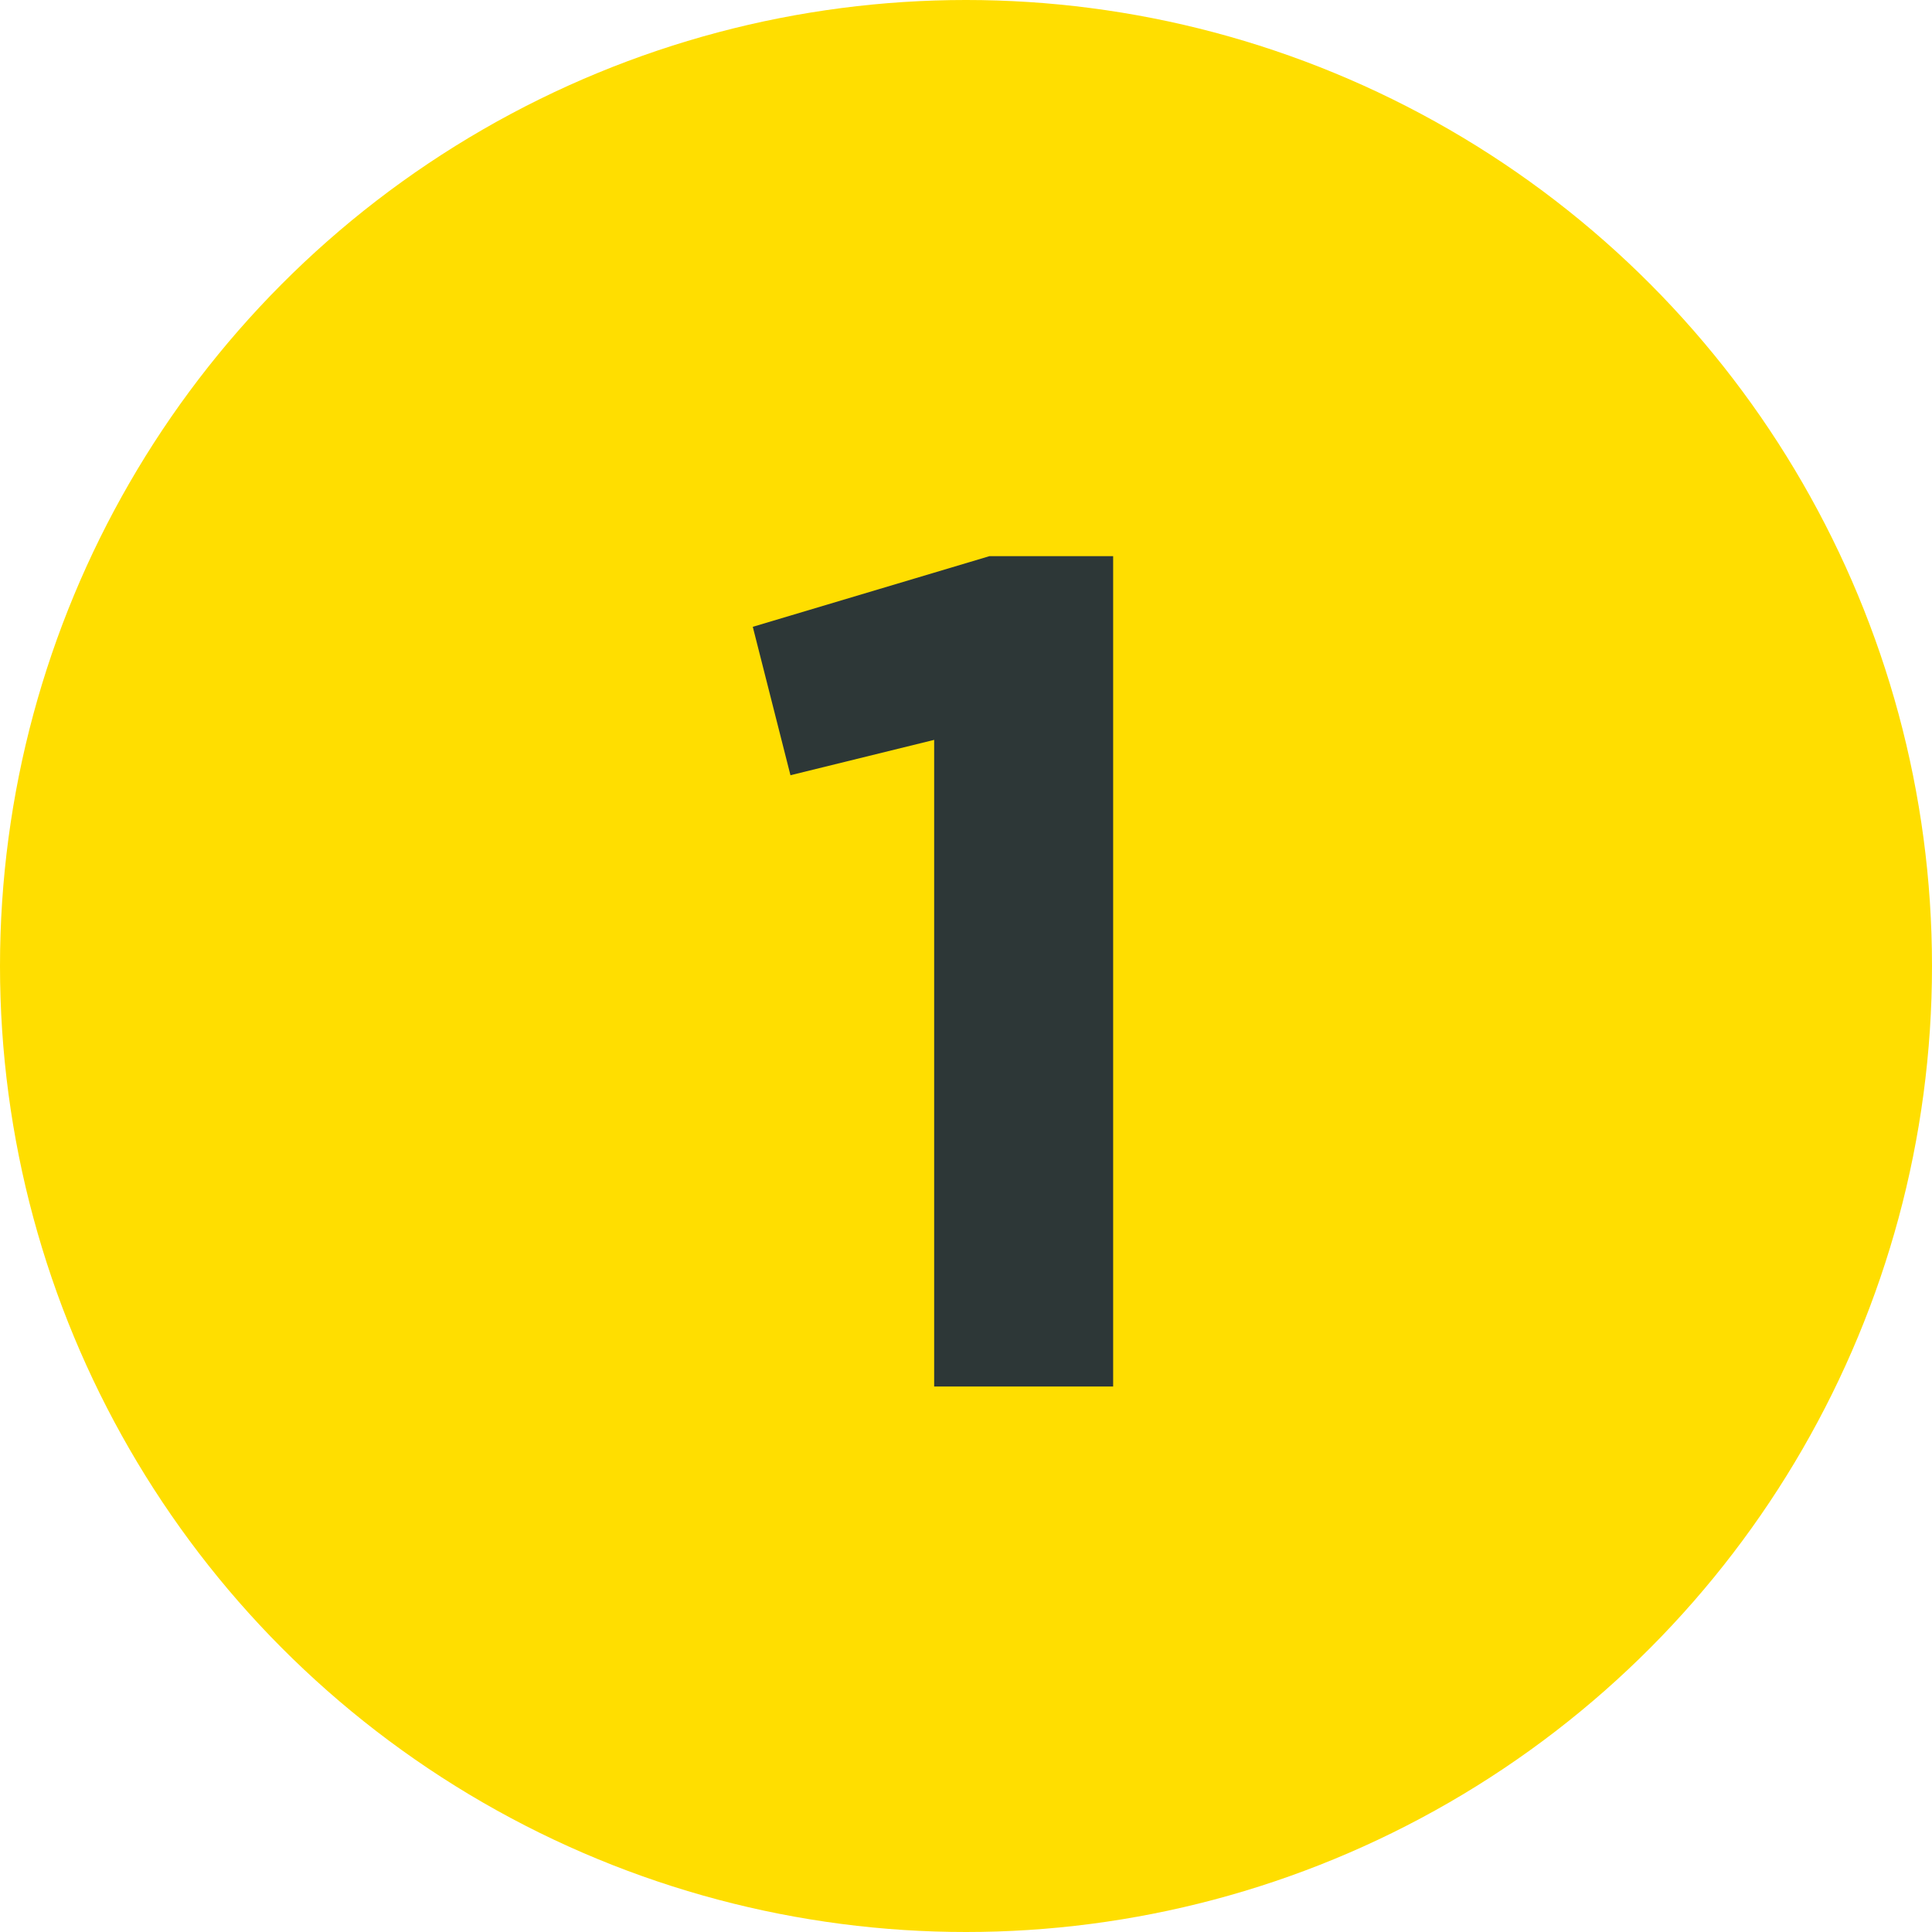
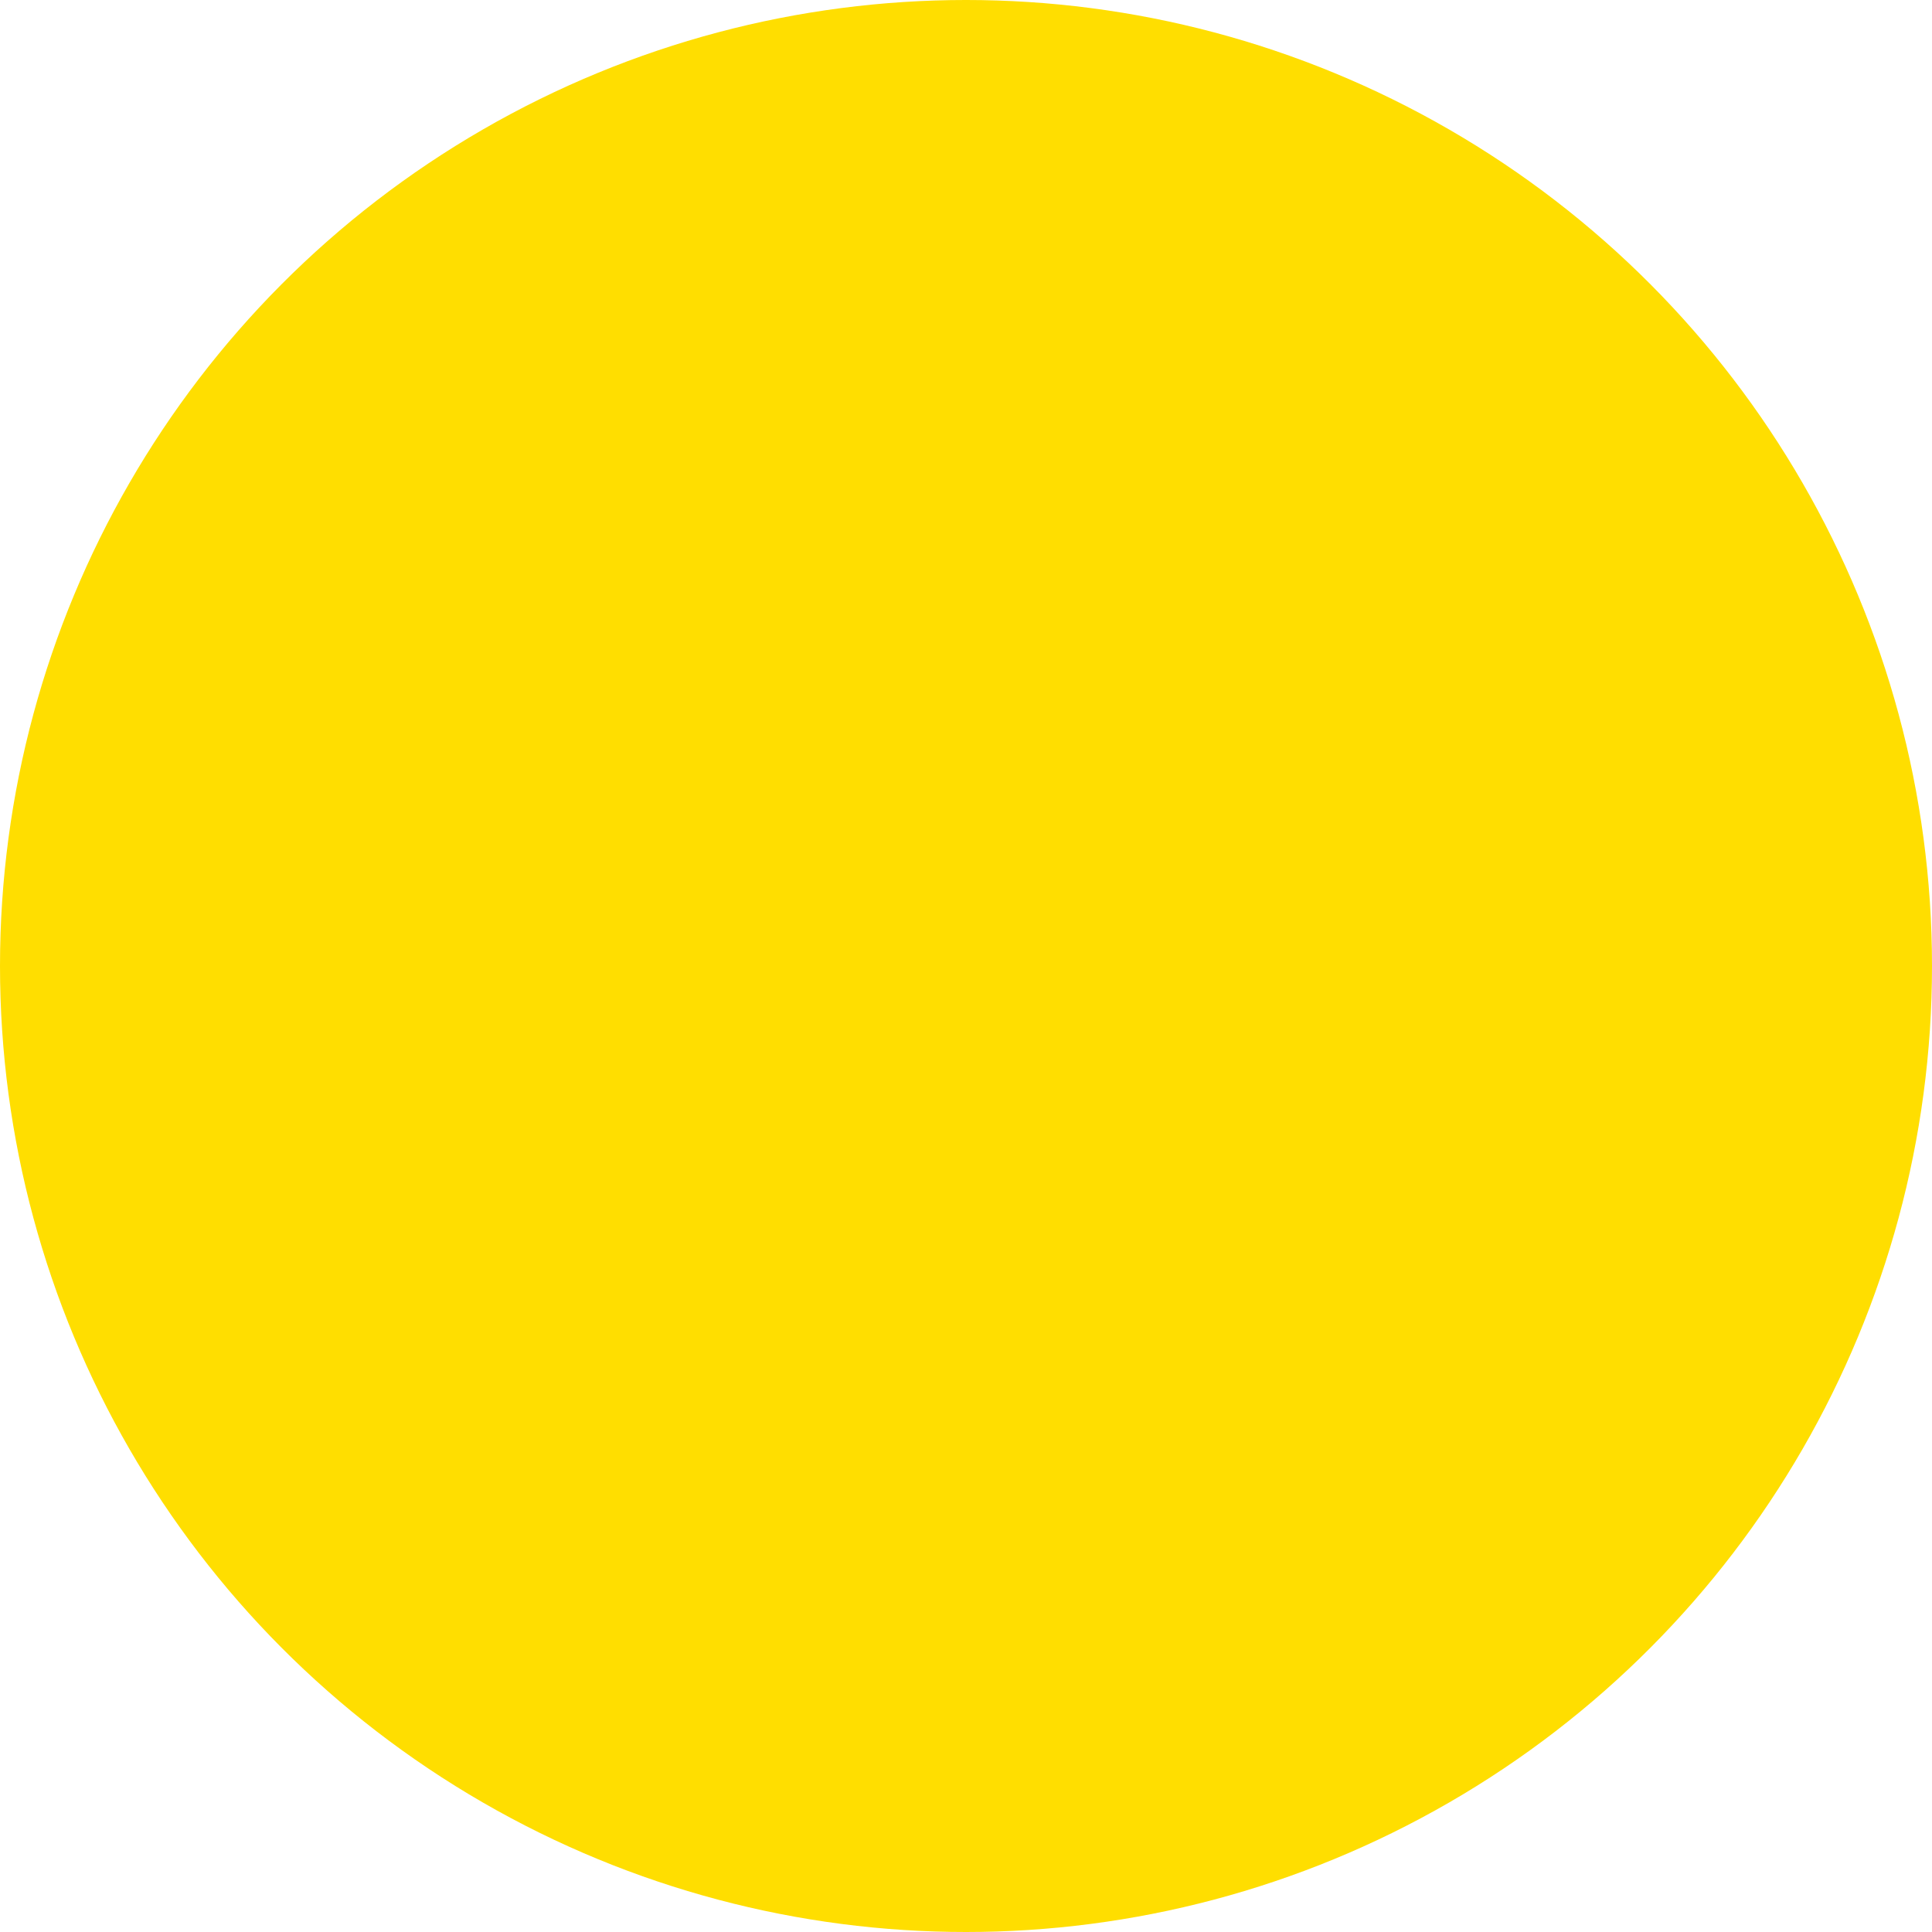
<svg xmlns="http://www.w3.org/2000/svg" width="50" height="50" fill="none">
  <circle cx="25" cy="25" r="25" fill="#FFDE00" />
-   <path fill="#2D3737" d="M24.176 35.882V19.148l-3.719.915-.975-3.841 6.126-1.829h3.2v21.49h-4.632Z" />
</svg>